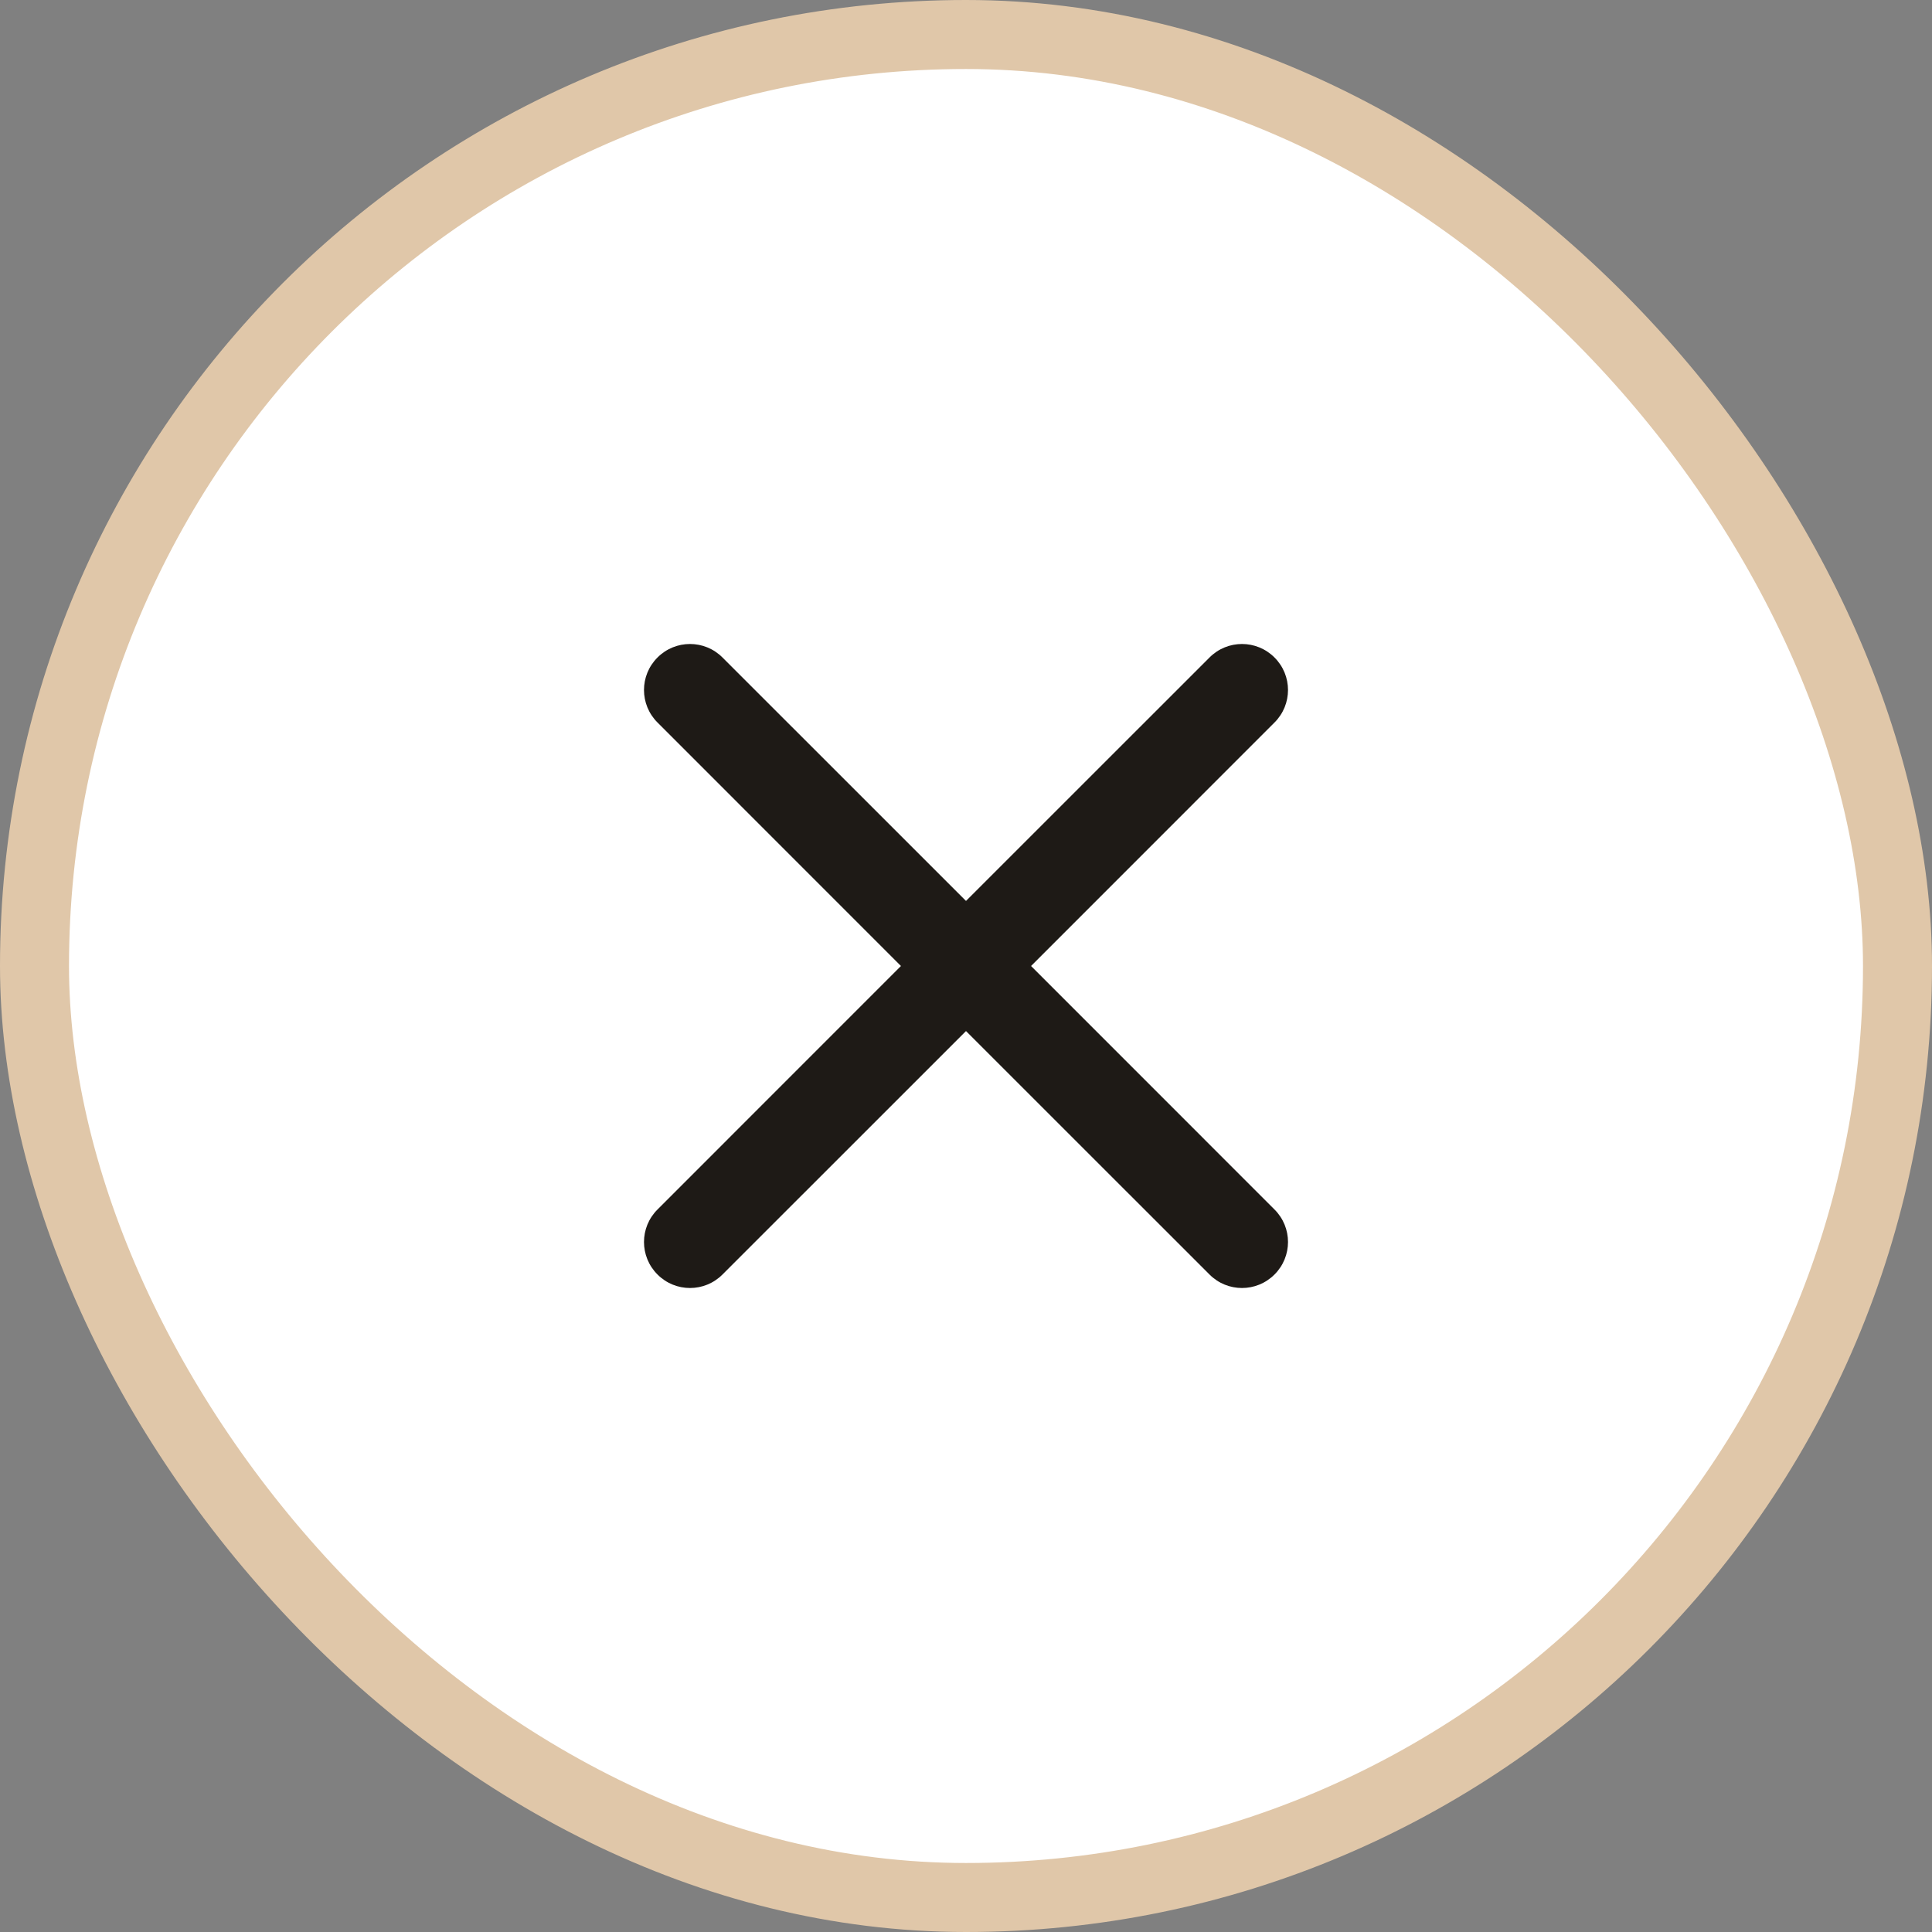
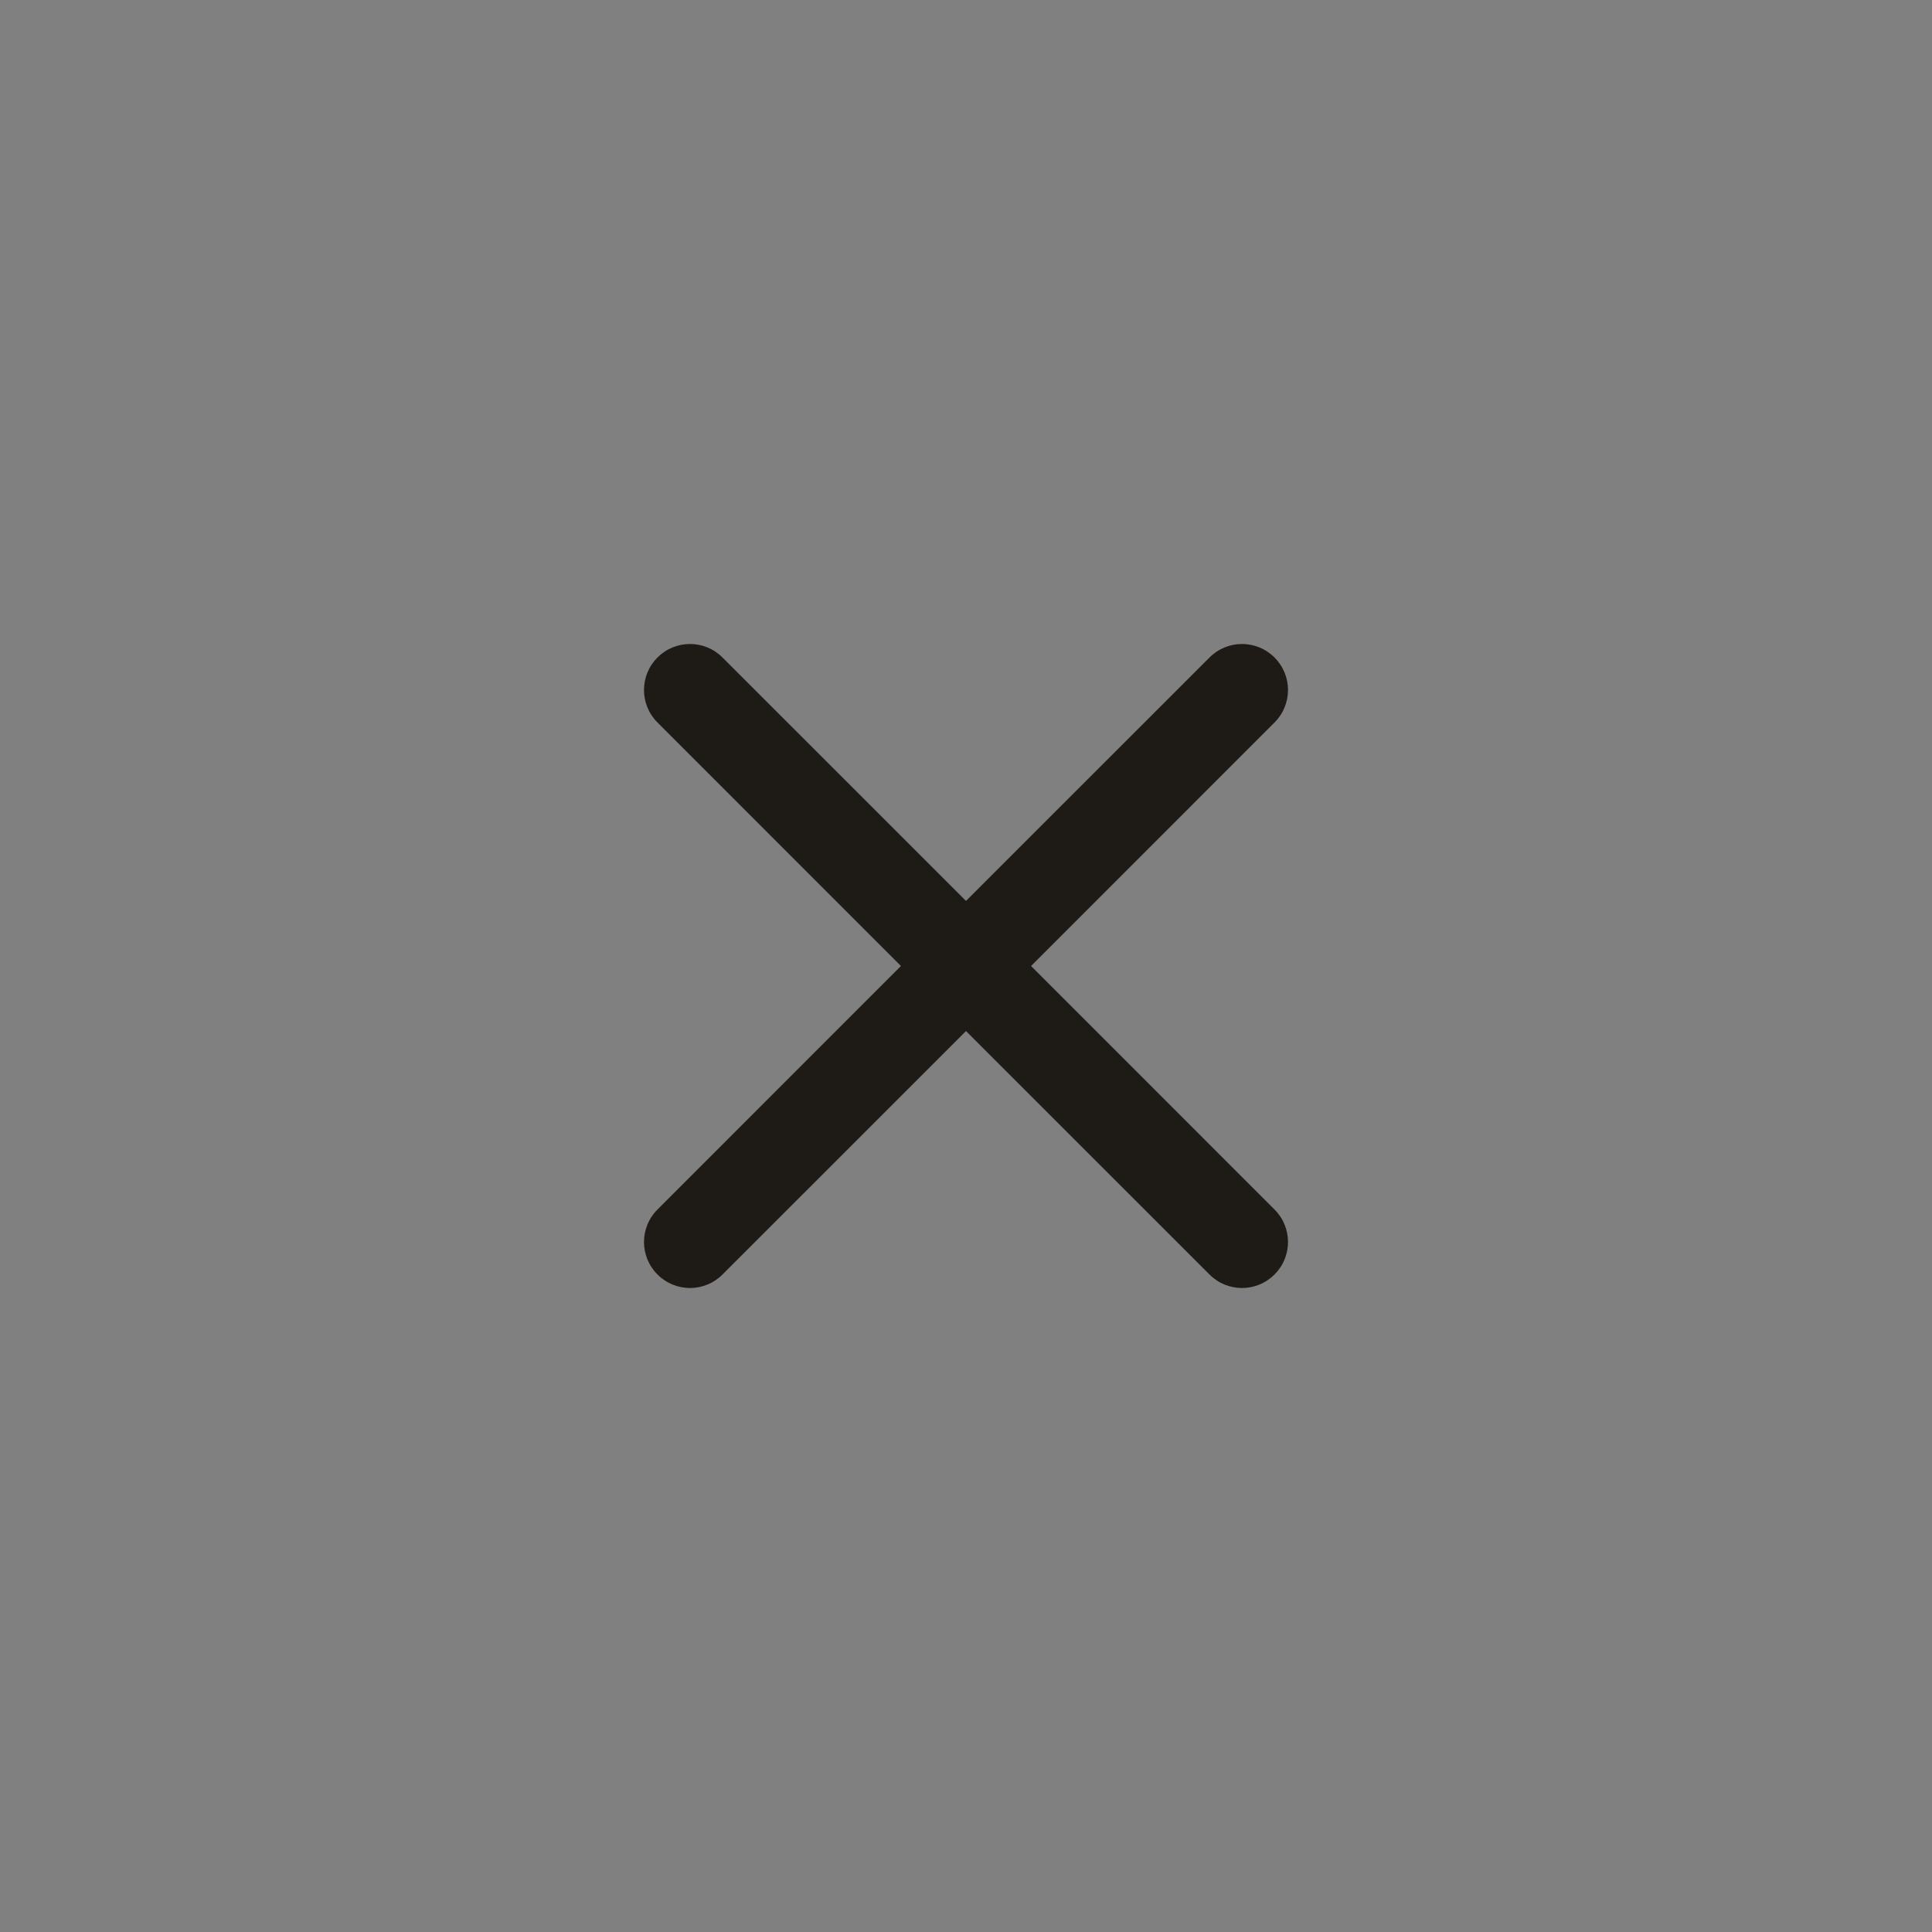
<svg xmlns="http://www.w3.org/2000/svg" width="28" height="28" viewBox="0 0 28 28" fill="none">
  <rect x="0" y="0" width="28" height="28" fill="#808080" stroke="none" />
-   <rect x="0.5" y="0.5" width="27" height="27" rx="13.5" fill="white" />
  <path fill-rule="evenodd" clip-rule="evenodd" d="M9.529 9.529C9.789 9.268 10.211 9.268 10.471 9.529L14 13.057L17.529 9.529C17.789 9.268 18.211 9.268 18.471 9.529C18.732 9.789 18.732 10.211 18.471 10.471L14.943 14L18.471 17.529C18.732 17.789 18.732 18.211 18.471 18.471C18.211 18.732 17.789 18.732 17.529 18.471L14 14.943L10.471 18.471C10.211 18.732 9.789 18.732 9.529 18.471C9.268 18.211 9.268 17.789 9.529 17.529L13.057 14L9.529 10.471C9.268 10.211 9.268 9.789 9.529 9.529Z" fill="#1E1A16" />
-   <rect x="0.5" y="0.5" width="27" height="27" rx="13.5" stroke="#E0C7A9" />
</svg>